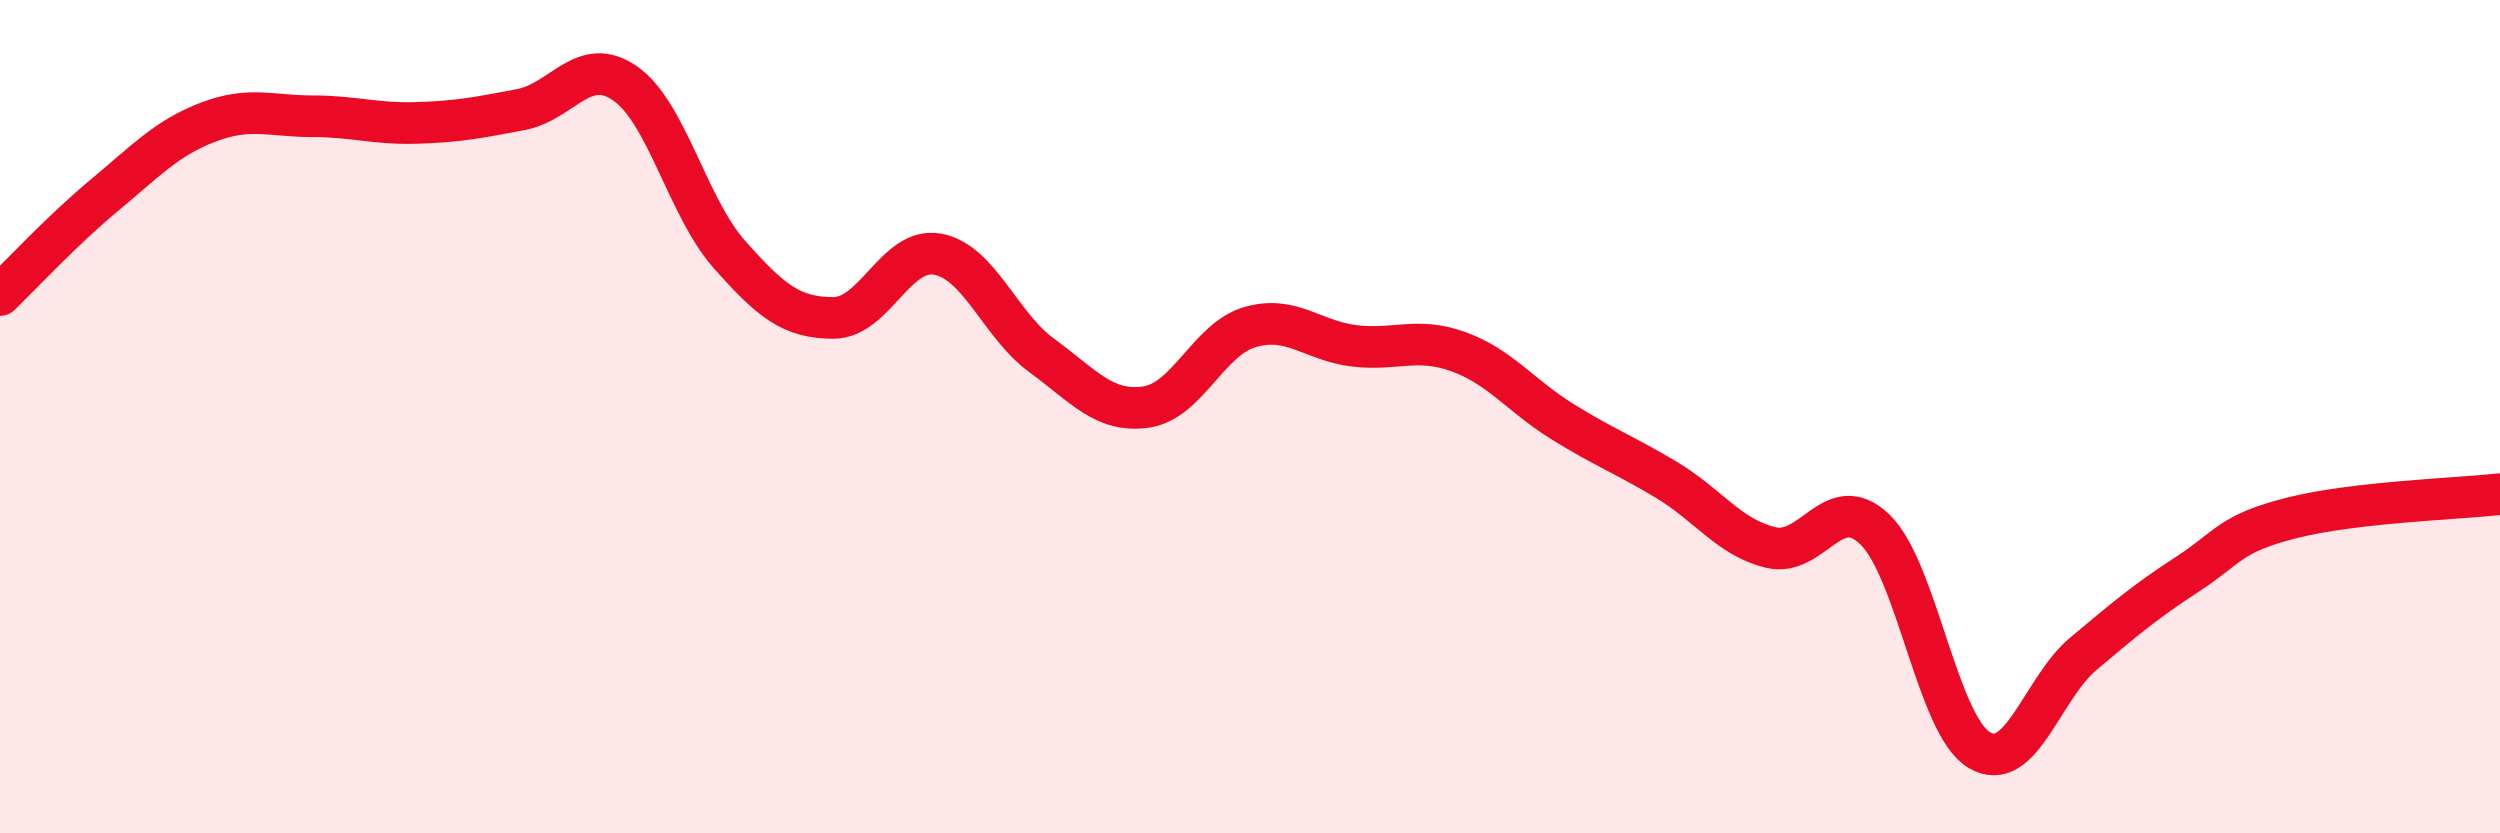
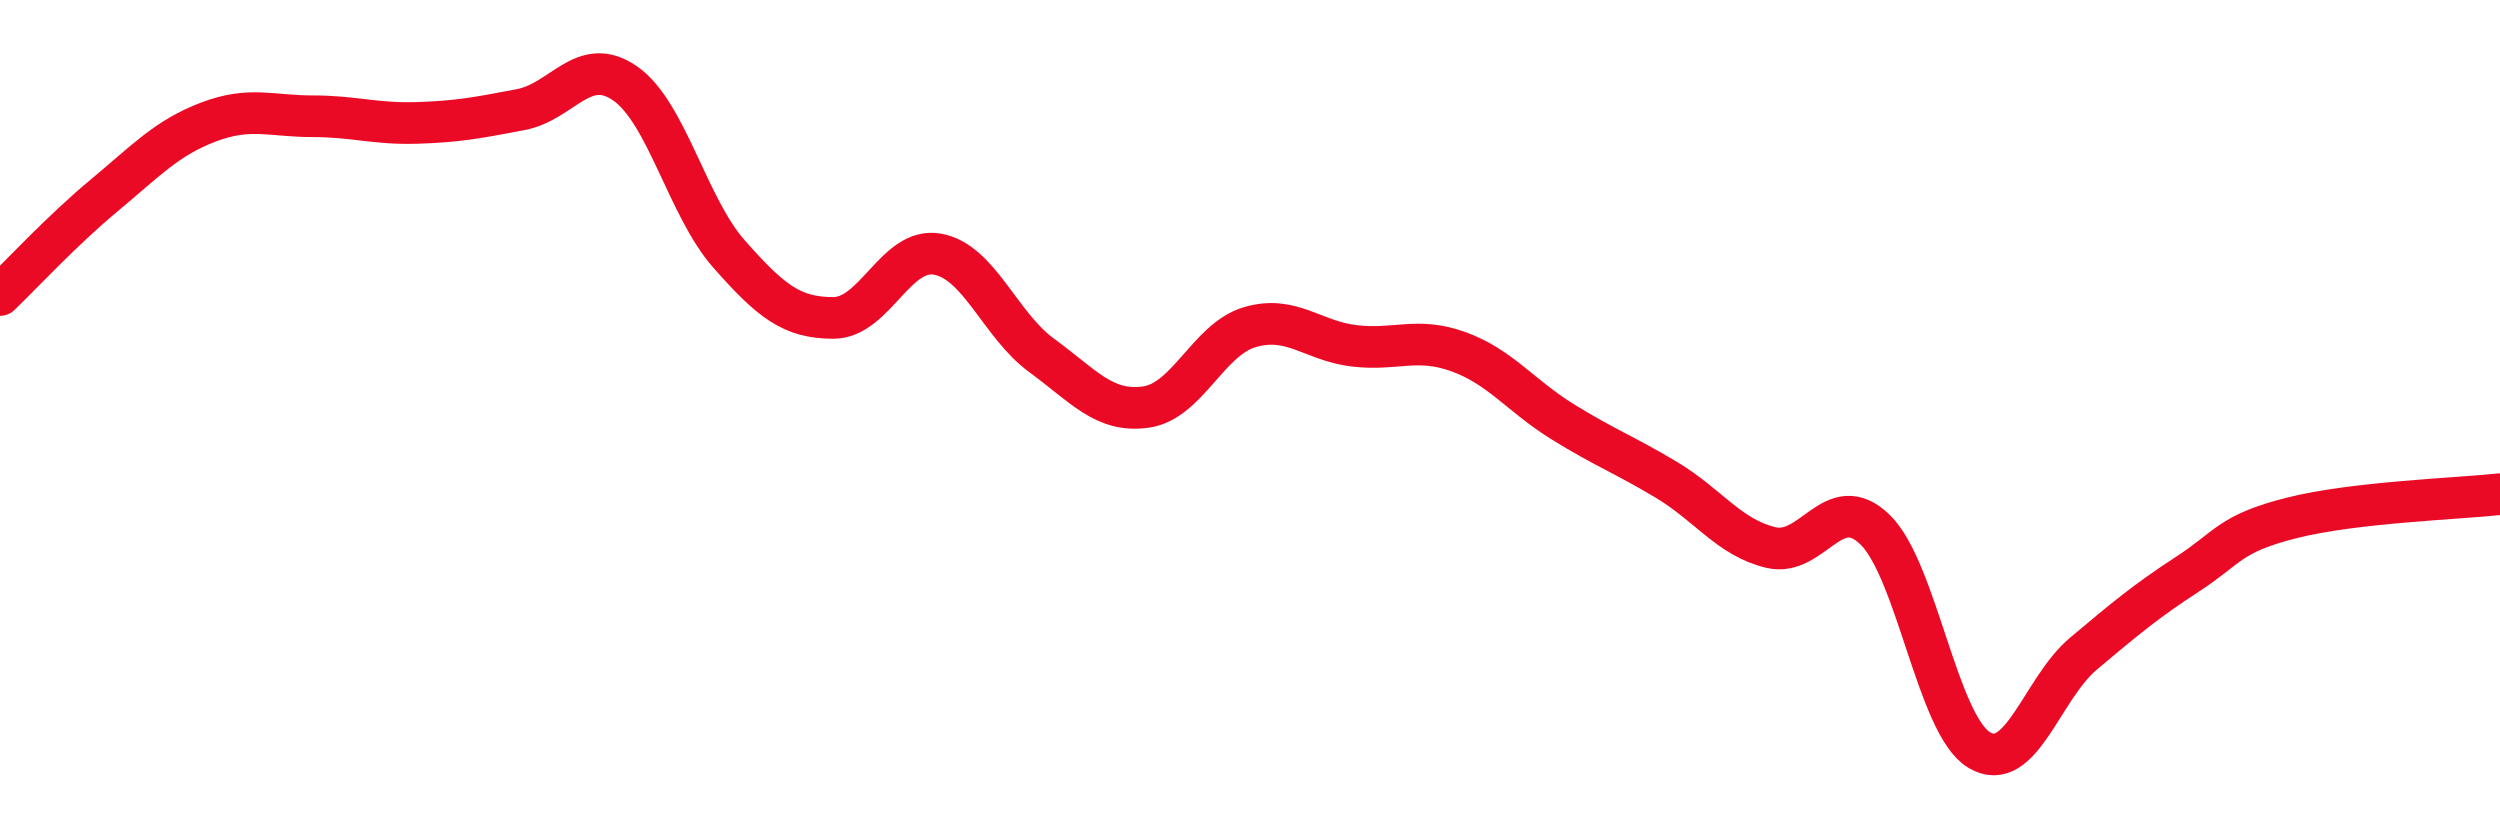
<svg xmlns="http://www.w3.org/2000/svg" width="60" height="20" viewBox="0 0 60 20">
-   <path d="M 0,7.08 C 0.5,6.6 1.5,5.52 2.5,4.69 C 3.5,3.86 4,3.31 5,2.93 C 6,2.55 6.5,2.79 7.5,2.79 C 8.5,2.79 9,2.98 10,2.95 C 11,2.92 11.5,2.82 12.5,2.63 C 13.5,2.44 14,1.31 15,2 C 16,2.69 16.5,4.97 17.5,6.1 C 18.5,7.23 19,7.63 20,7.63 C 21,7.63 21.5,5.92 22.5,6.1 C 23.5,6.28 24,7.8 25,8.53 C 26,9.26 26.5,9.91 27.5,9.77 C 28.5,9.63 29,8.14 30,7.85 C 31,7.56 31.5,8.18 32.5,8.3 C 33.5,8.42 34,8.08 35,8.44 C 36,8.8 36.5,9.5 37.5,10.12 C 38.5,10.74 39,10.92 40,11.52 C 41,12.12 41.5,12.9 42.5,13.14 C 43.5,13.38 44,11.74 45,12.71 C 46,13.68 46.5,17.4 47.5,18 C 48.5,18.6 49,16.53 50,15.69 C 51,14.85 51.5,14.43 52.5,13.78 C 53.5,13.13 53.5,12.81 55,12.43 C 56.5,12.05 59,11.97 60,11.86L60 20L0 20Z" fill="#EB0A25" opacity="0.1" stroke-linecap="round" stroke-linejoin="round" />
  <path d="M 0,7.08 C 0.5,6.6 1.5,5.52 2.5,4.69 C 3.5,3.86 4,3.31 5,2.93 C 6,2.55 6.5,2.79 7.5,2.79 C 8.5,2.79 9,2.98 10,2.95 C 11,2.92 11.5,2.82 12.5,2.63 C 13.5,2.44 14,1.31 15,2 C 16,2.69 16.5,4.97 17.5,6.1 C 18.5,7.23 19,7.63 20,7.63 C 21,7.63 21.5,5.92 22.5,6.1 C 23.5,6.28 24,7.8 25,8.53 C 26,9.26 26.5,9.91 27.5,9.77 C 28.5,9.63 29,8.14 30,7.85 C 31,7.56 31.5,8.18 32.5,8.3 C 33.5,8.42 34,8.08 35,8.44 C 36,8.8 36.5,9.5 37.5,10.12 C 38.5,10.74 39,10.92 40,11.52 C 41,12.12 41.5,12.9 42.5,13.14 C 43.5,13.38 44,11.74 45,12.71 C 46,13.68 46.5,17.4 47.5,18 C 48.5,18.6 49,16.53 50,15.69 C 51,14.85 51.5,14.43 52.5,13.78 C 53.5,13.13 53.5,12.81 55,12.43 C 56.5,12.05 59,11.97 60,11.86" stroke="#EB0A25" stroke-width="1" fill="none" stroke-linecap="round" stroke-linejoin="round" />
</svg>